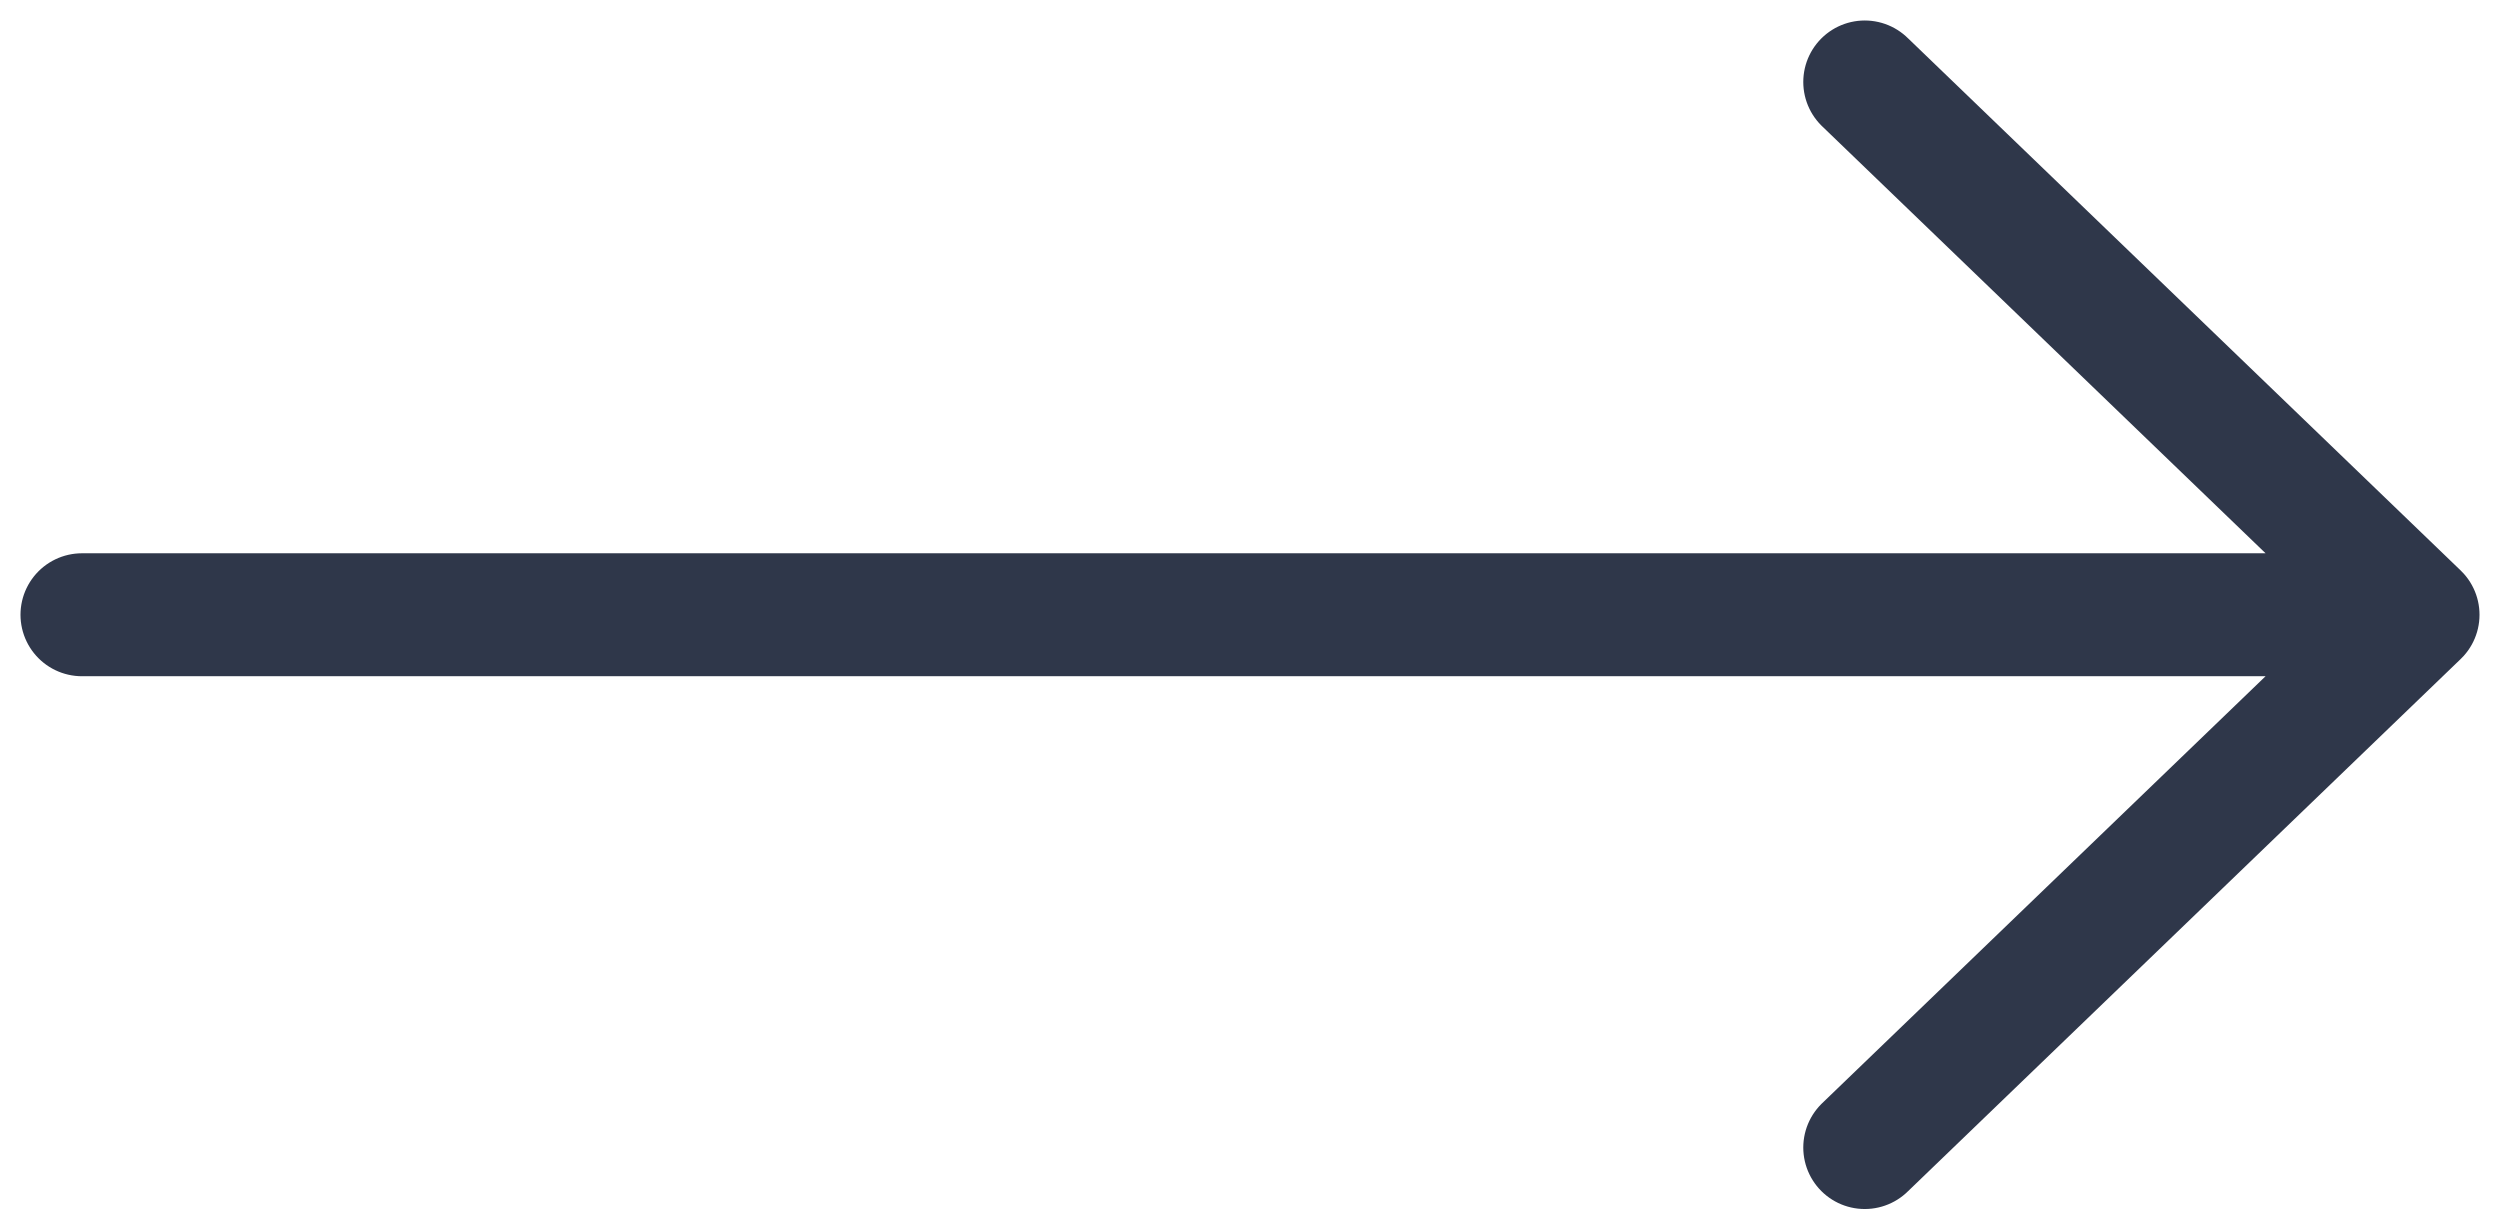
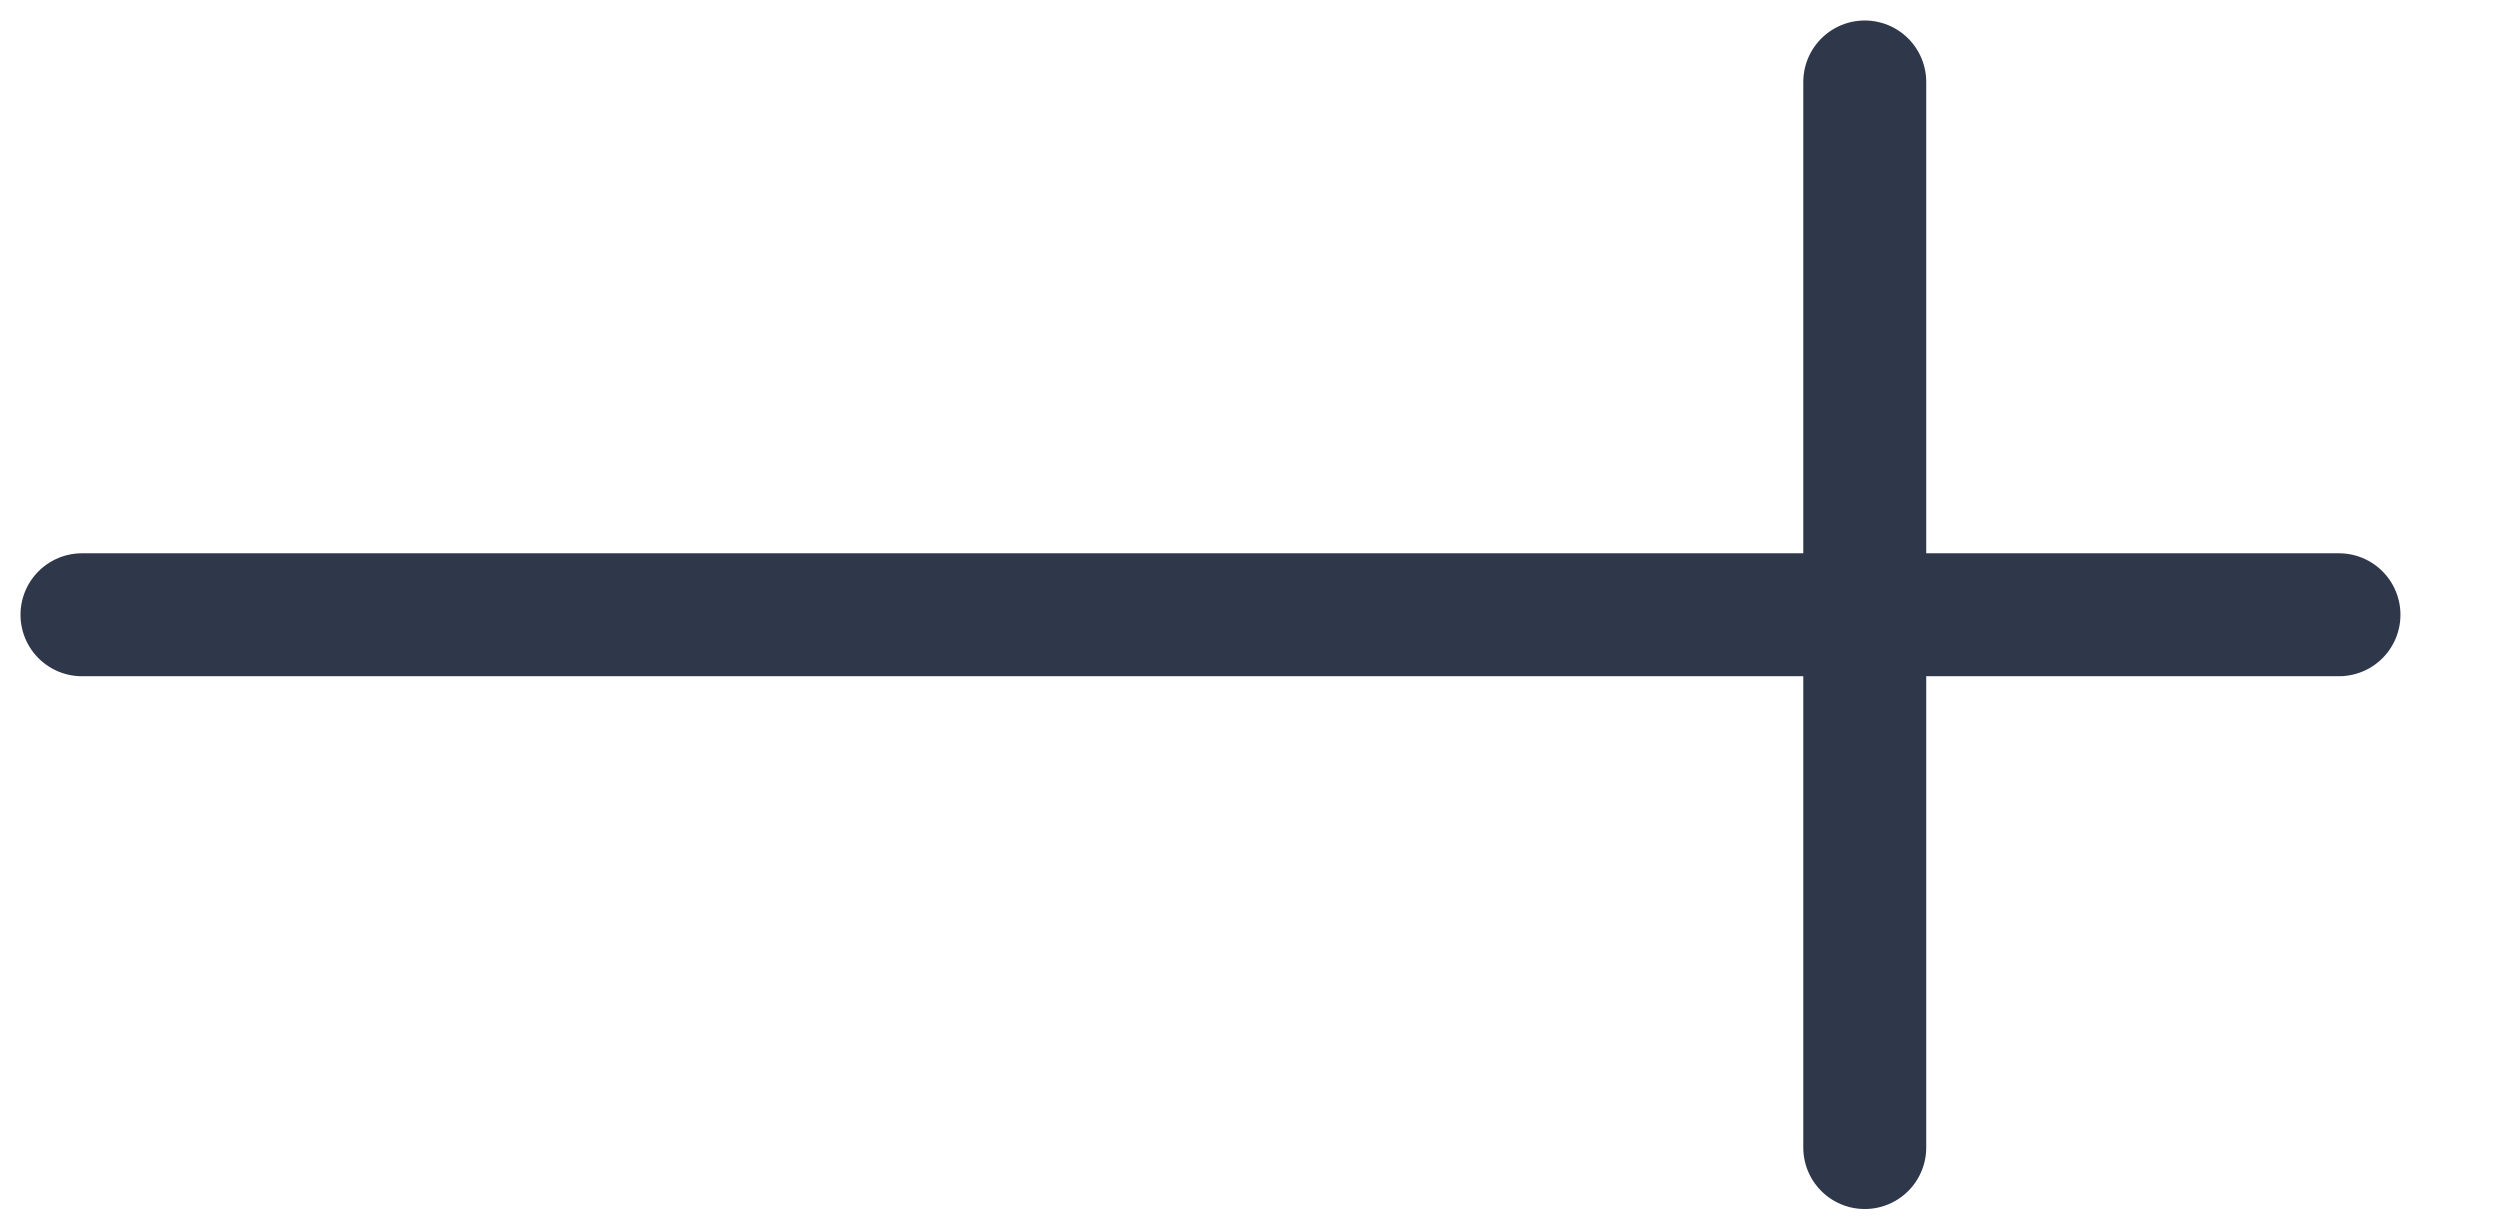
<svg xmlns="http://www.w3.org/2000/svg" width="61" height="30" viewBox="0 0 61 30" fill="none">
-   <path d="M2 15H57.071M45.5 2L59 15L45.5 28" stroke="#2F374A" stroke-width="3" stroke-linecap="round" stroke-linejoin="round" />
+   <path d="M2 15H57.071M45.5 2L45.5 28" stroke="#2F374A" stroke-width="3" stroke-linecap="round" stroke-linejoin="round" />
</svg>